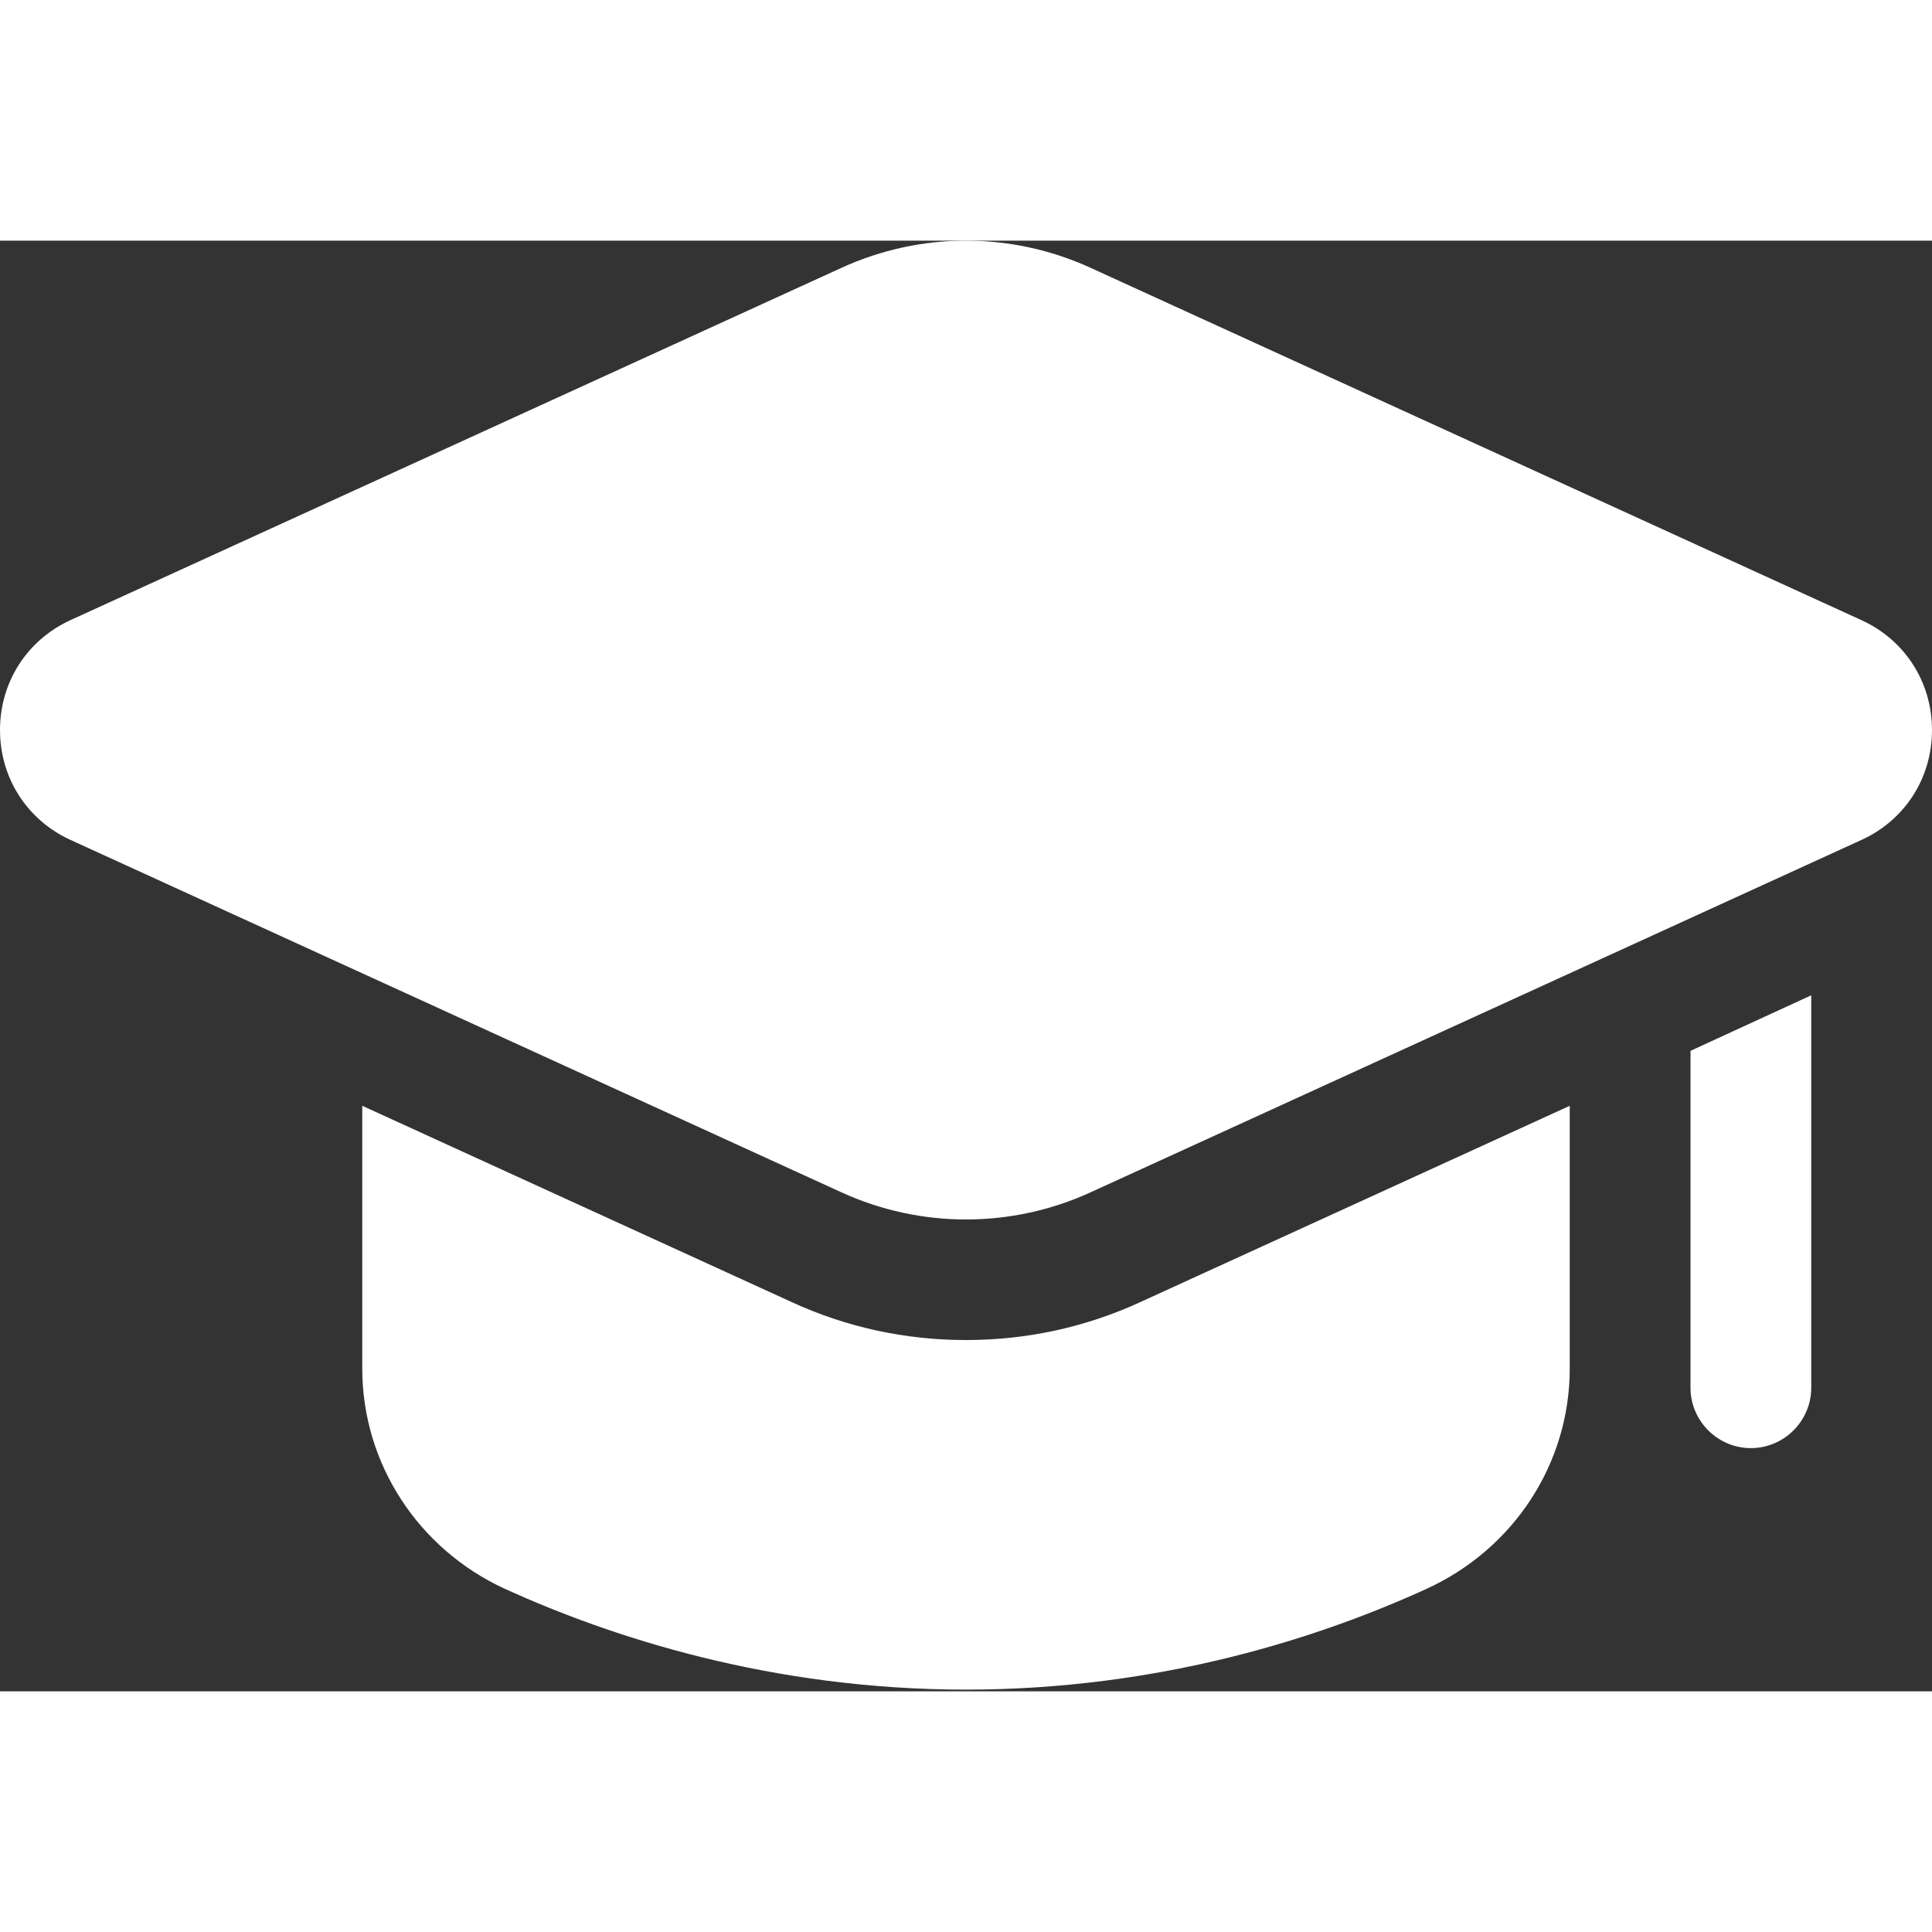
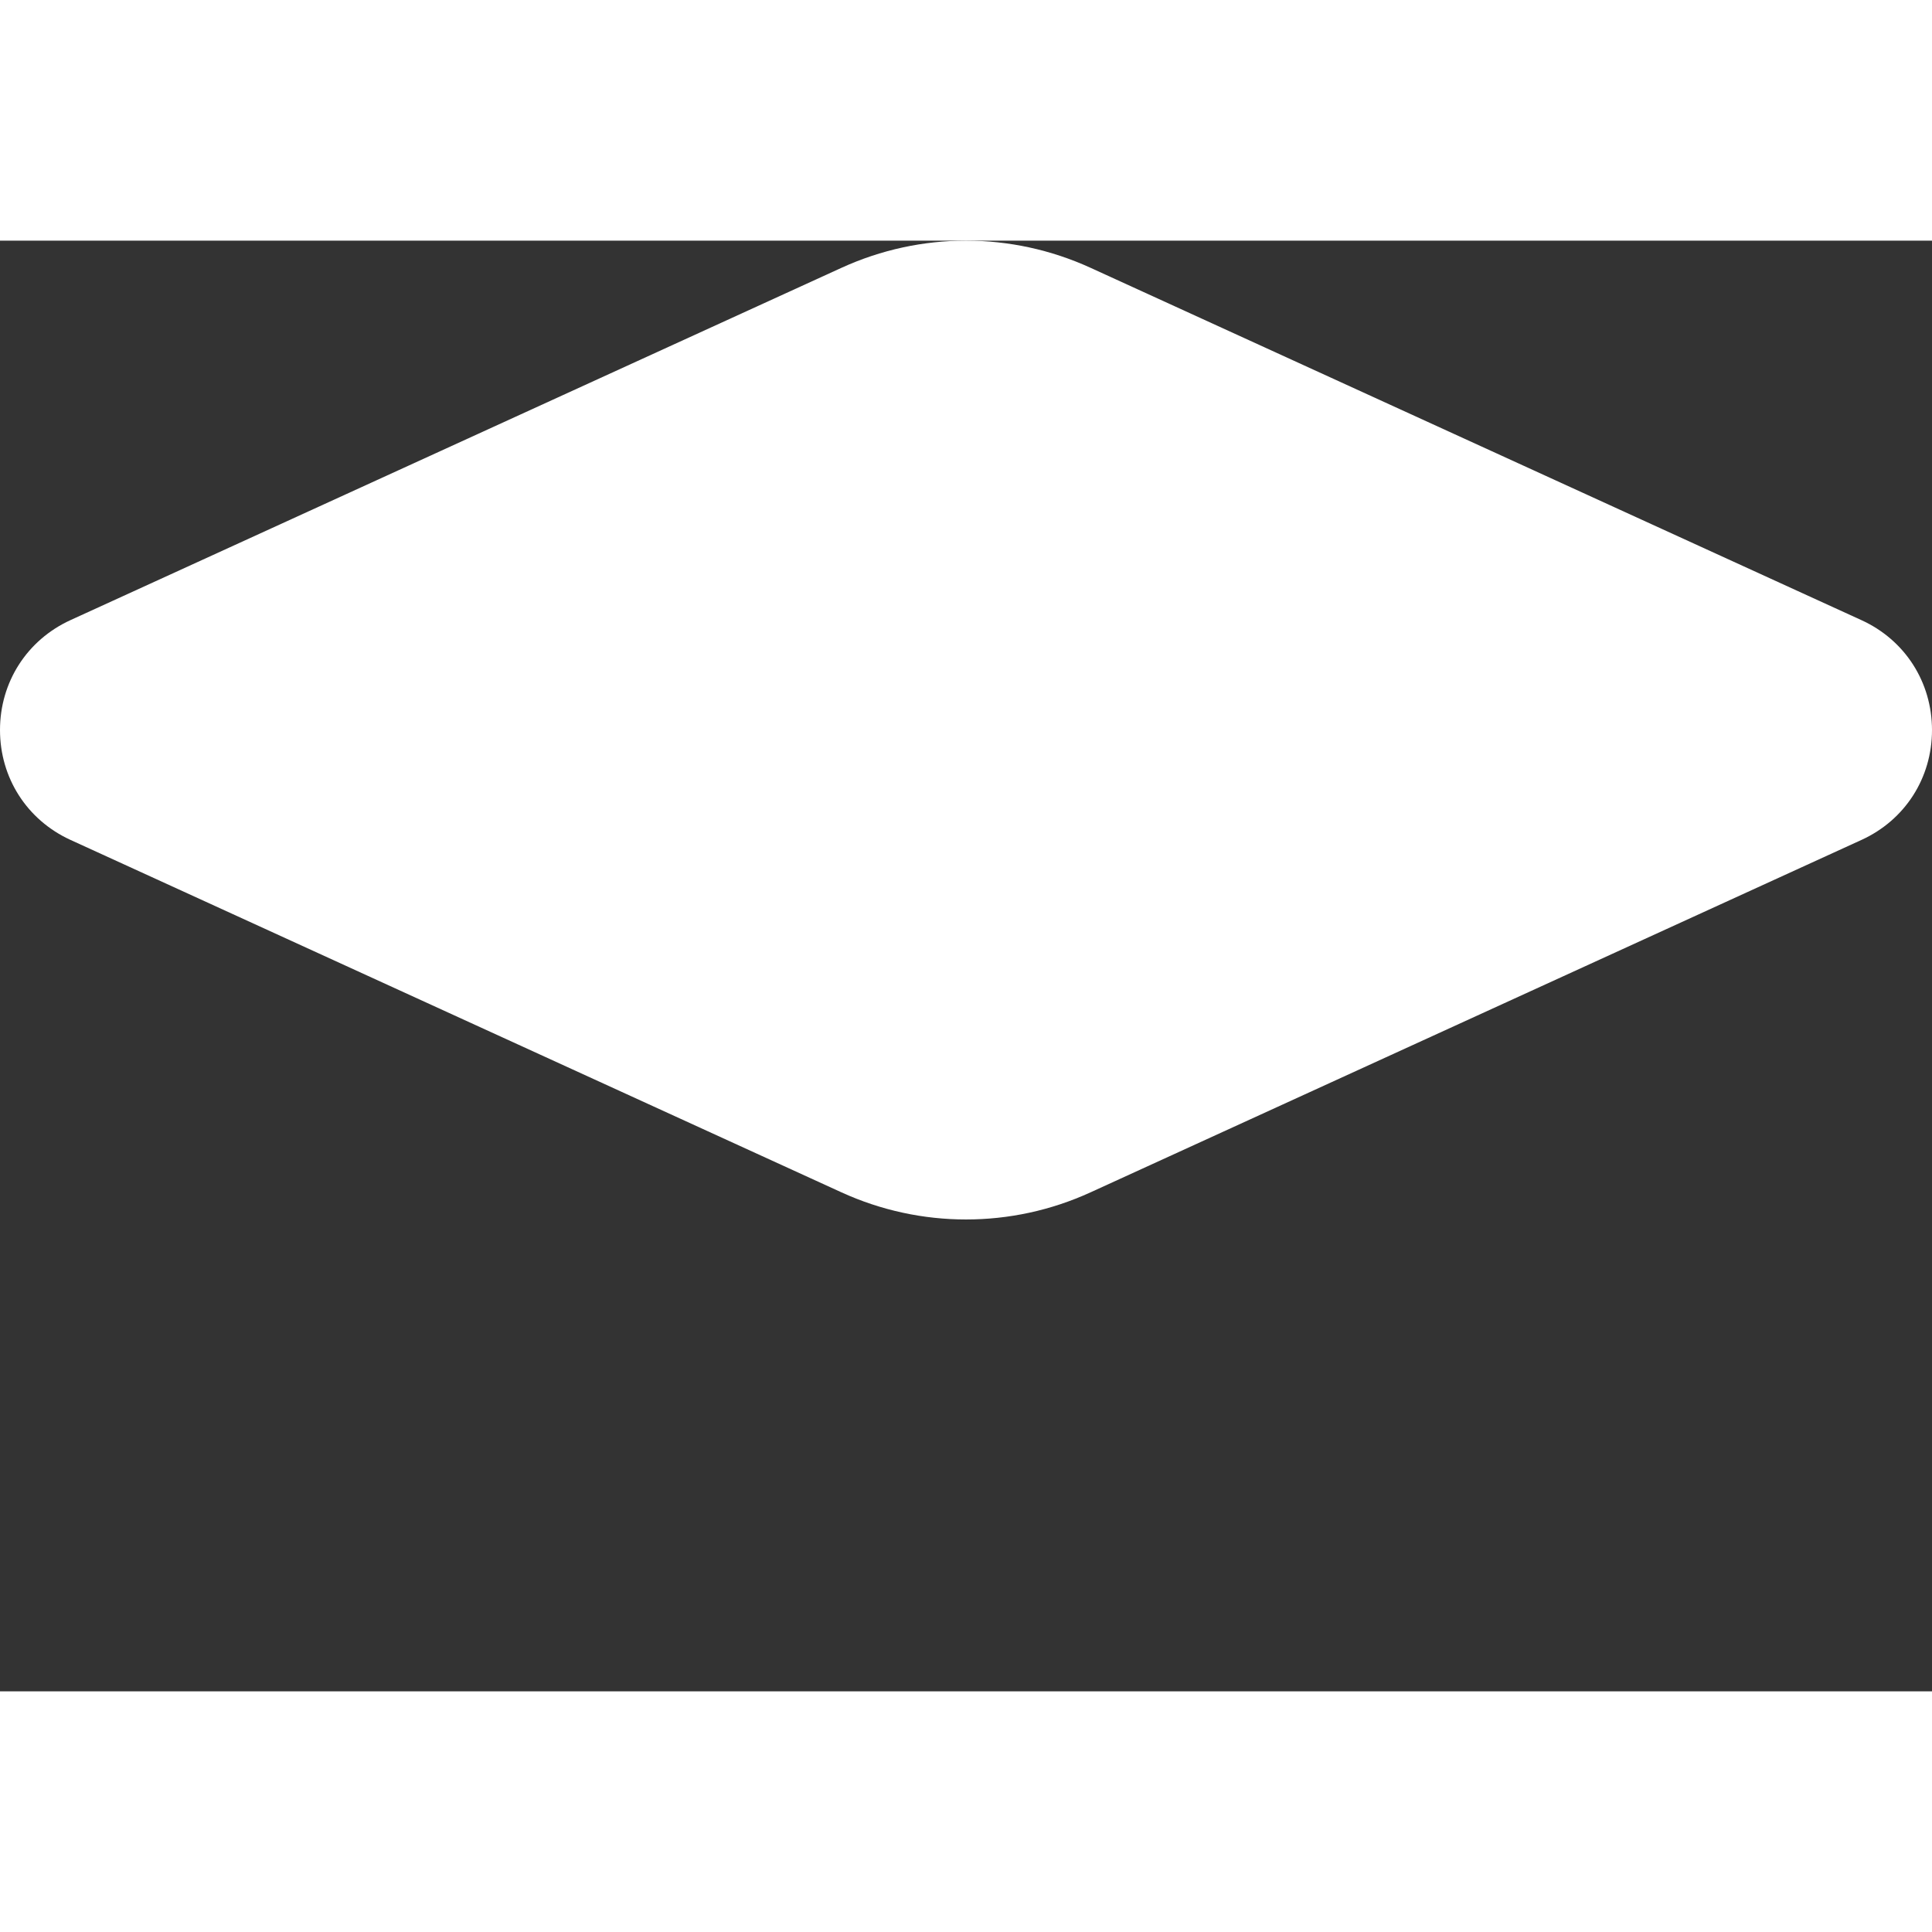
<svg xmlns="http://www.w3.org/2000/svg" width="30" height="30" viewBox="0 0 574 431" fill="none">
  <rect x="0" y="0" width="574" height="431" fill="#333333" stroke="none" />
-   <path d="M466.375 257.031V335.059C466.375 363.4 449.693 388.692 423.863 400.531C392.472 414.881 344.938 430.487 287 430.487C229.062 430.487 181.527 414.881 149.957 400.531C124.307 388.692 107.625 363.4 107.625 335.059V257.031L235.161 315.328C251.484 322.862 269.062 326.628 287 326.628C304.938 326.628 322.516 322.862 338.839 315.328L466.375 257.031Z" fill="#ffffff" />
-   <path d="M538.125 224.205V340.799C538.125 350.665 530.053 358.737 520.188 358.737C510.322 358.737 502.25 350.665 502.25 340.799V240.708L538.125 224.205Z" fill="#ffffff" />
  <path d="M250.013 282.753C261.762 288.117 274.372 290.807 287 290.807C299.628 290.807 312.22 288.135 323.987 282.753L553.067 178.034C565.982 172.133 574 159.63 574 145.406C574 131.181 565.982 118.661 553.067 112.76L323.987 8.058C300.471 -2.686 273.547 -2.686 250.031 8.058L20.933 112.742C8.018 118.661 0 131.163 0 145.388C0 159.612 8.018 172.115 20.933 178.034L250.013 282.753Z" fill="#ffffff" />
</svg>